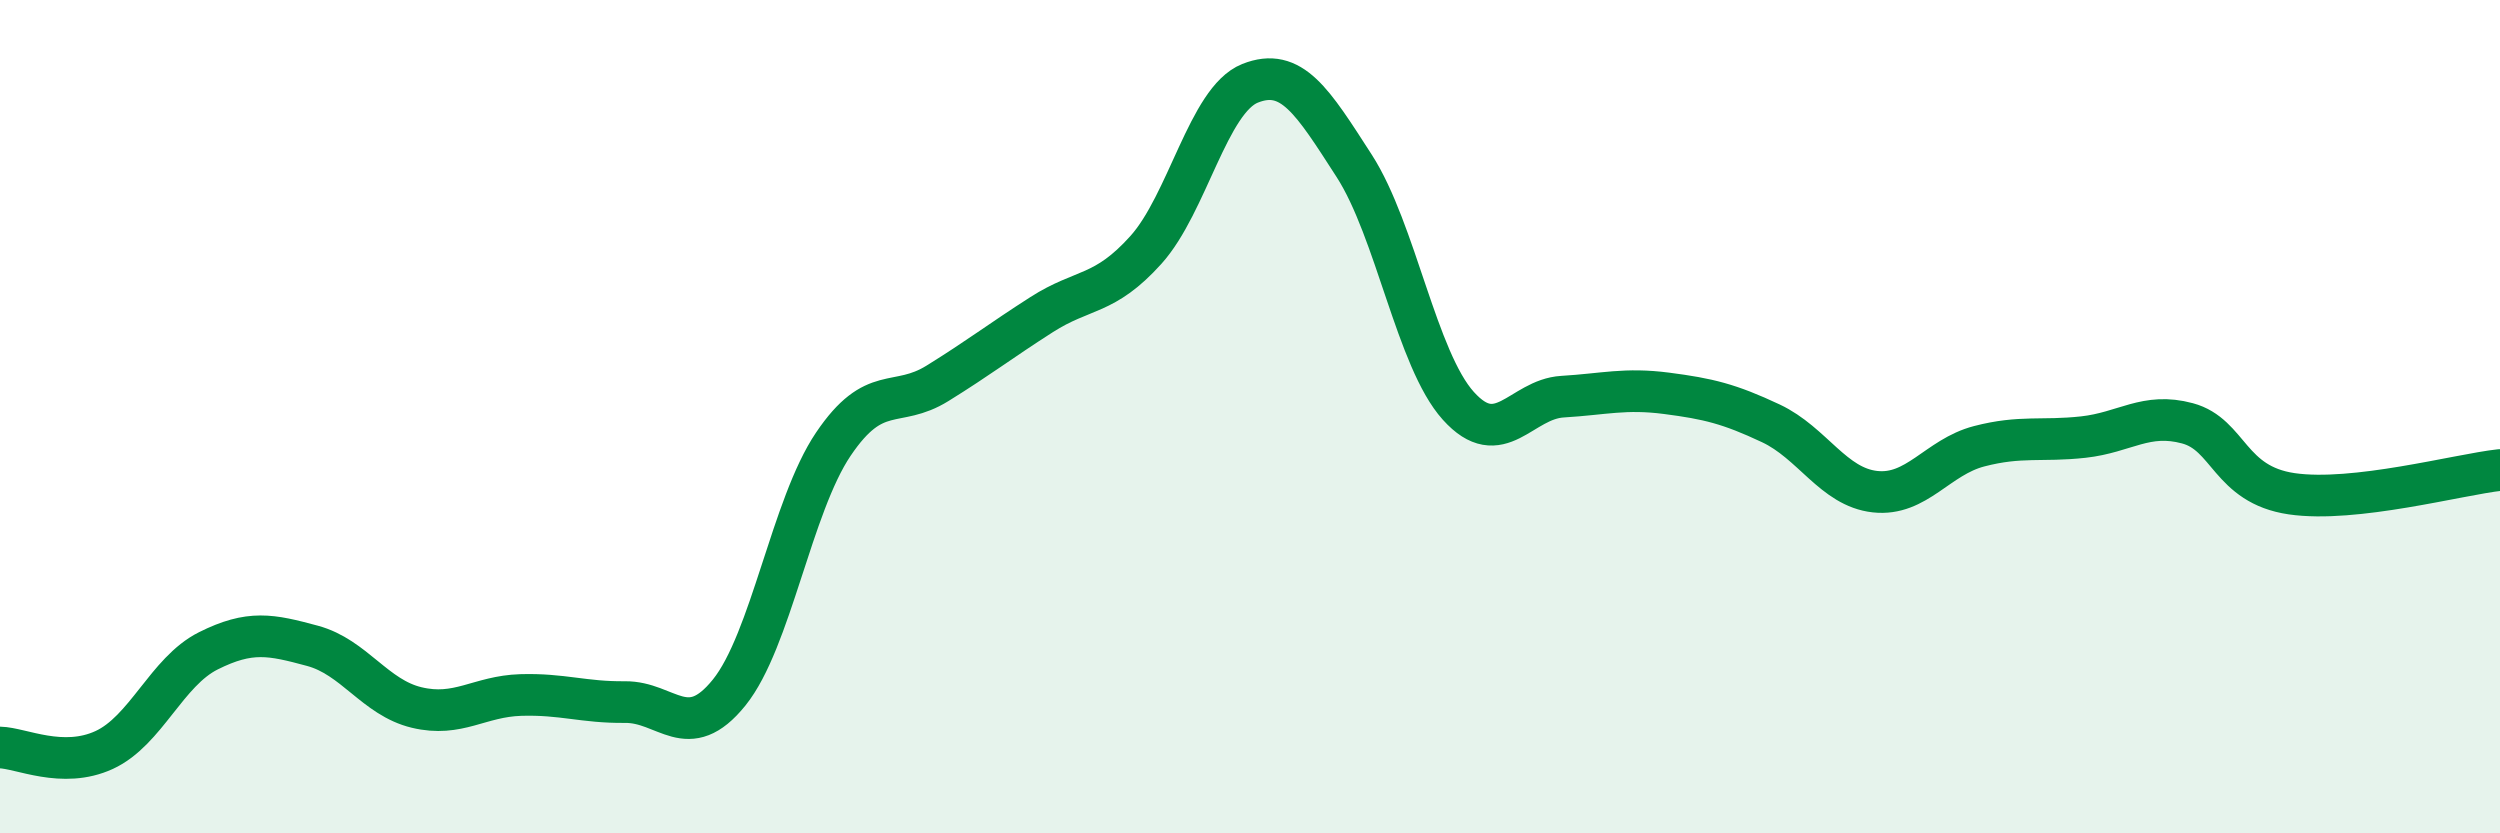
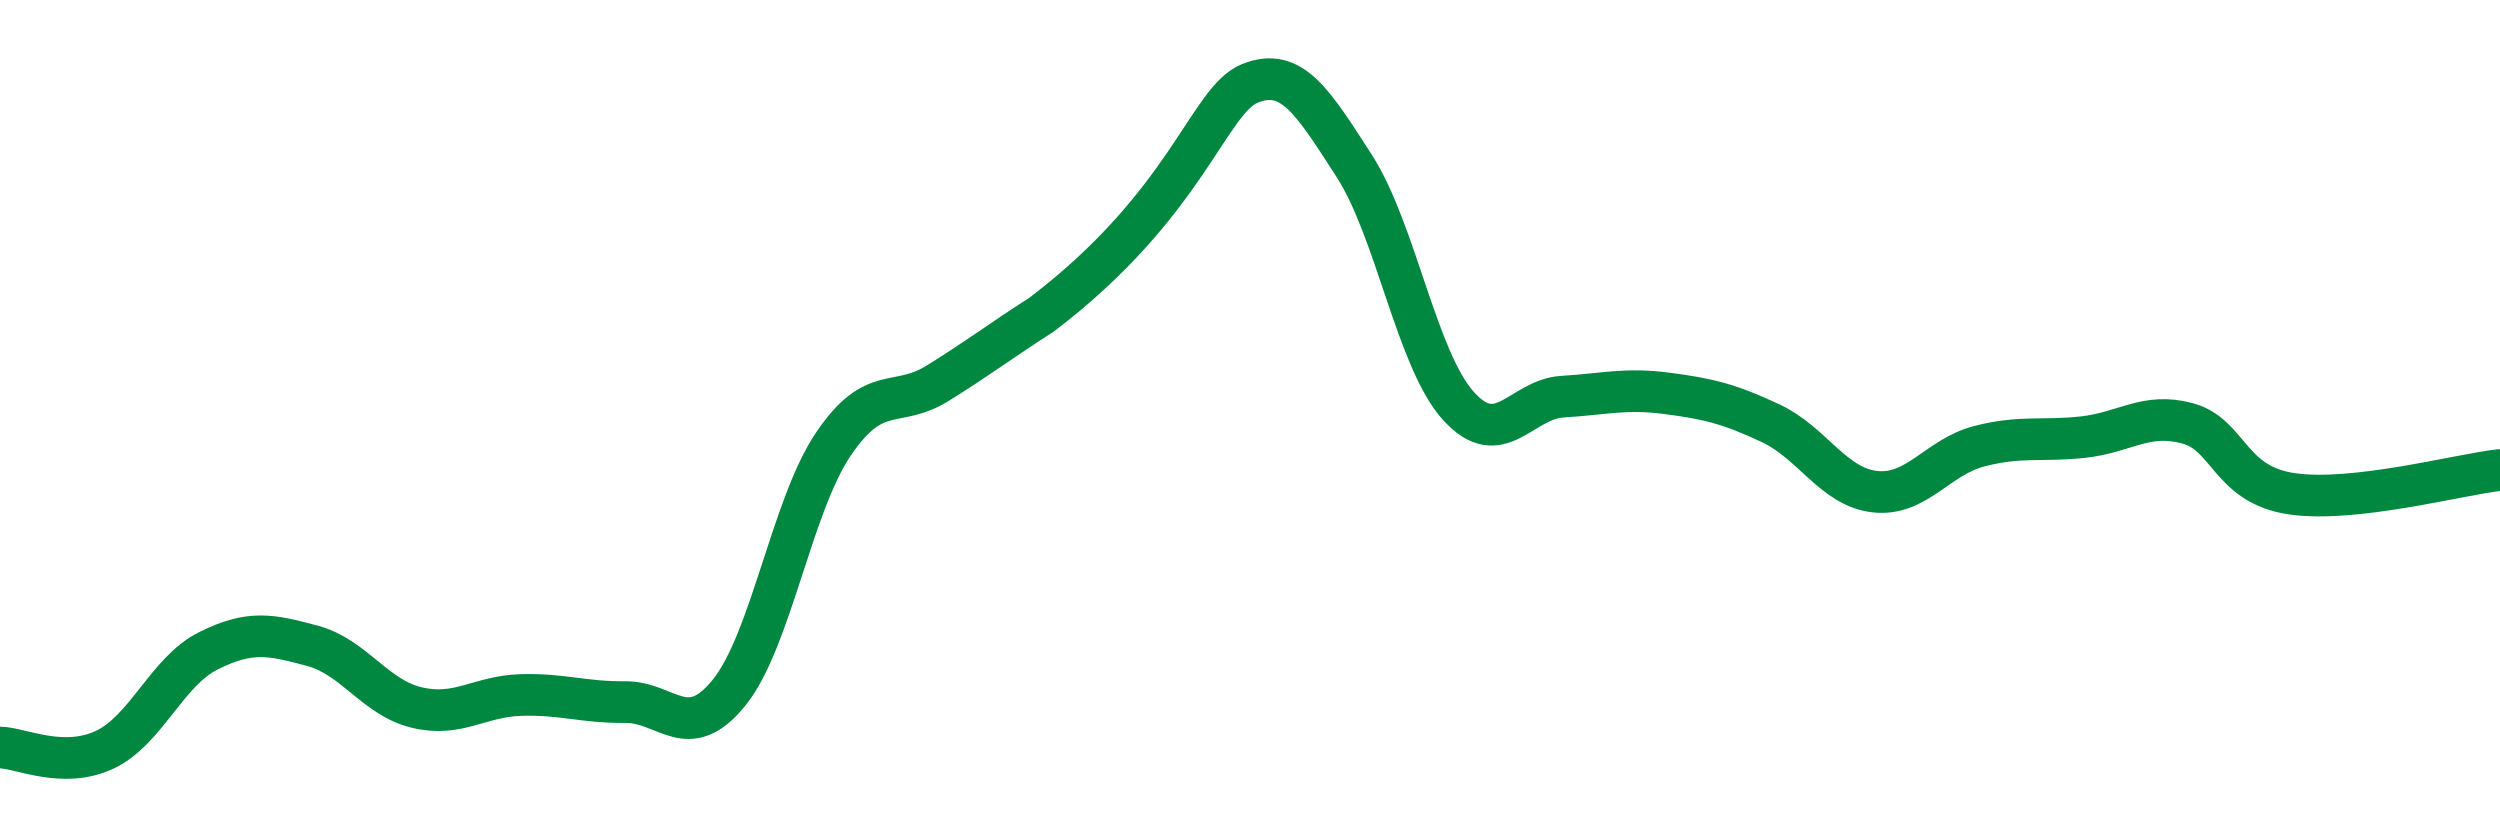
<svg xmlns="http://www.w3.org/2000/svg" width="60" height="20" viewBox="0 0 60 20">
-   <path d="M 0,17.94 C 0.5,17.95 1.5,18.46 2.5,18 C 3.5,17.54 4,16.12 5,15.62 C 6,15.12 6.5,15.23 7.5,15.5 C 8.5,15.77 9,16.74 10,16.98 C 11,17.22 11.5,16.71 12.5,16.68 C 13.5,16.65 14,16.86 15,16.85 C 16,16.84 16.5,17.86 17.5,16.62 C 18.5,15.38 19,12.14 20,10.66 C 21,9.18 21.5,9.82 22.5,9.2 C 23.5,8.58 24,8.19 25,7.55 C 26,6.91 26.5,7.11 27.5,6 C 28.5,4.89 29,2.4 30,2 C 31,1.6 31.5,2.43 32.5,3.98 C 33.5,5.53 34,8.63 35,9.74 C 36,10.85 36.5,9.58 37.5,9.52 C 38.5,9.46 39,9.31 40,9.44 C 41,9.57 41.5,9.69 42.5,10.16 C 43.5,10.63 44,11.69 45,11.8 C 46,11.91 46.5,10.97 47.5,10.71 C 48.5,10.45 49,10.6 50,10.49 C 51,10.38 51.5,9.89 52.5,10.16 C 53.5,10.43 53.5,11.63 55,11.85 C 56.5,12.07 59,11.39 60,11.28L60 20L0 20Z" fill="#008740" opacity="0.1" stroke-linecap="round" stroke-linejoin="round" />
-   <path d="M 0,17.94 C 0.5,17.95 1.5,18.46 2.5,18 C 3.5,17.54 4,16.12 5,15.62 C 6,15.12 6.5,15.23 7.5,15.5 C 8.5,15.77 9,16.74 10,16.98 C 11,17.22 11.5,16.71 12.5,16.68 C 13.5,16.65 14,16.86 15,16.85 C 16,16.84 16.5,17.86 17.5,16.62 C 18.5,15.38 19,12.14 20,10.66 C 21,9.18 21.5,9.82 22.5,9.2 C 23.5,8.58 24,8.19 25,7.55 C 26,6.91 26.5,7.11 27.5,6 C 28.5,4.89 29,2.4 30,2 C 31,1.6 31.5,2.43 32.5,3.98 C 33.5,5.53 34,8.63 35,9.74 C 36,10.85 36.5,9.58 37.5,9.52 C 38.5,9.46 39,9.31 40,9.44 C 41,9.57 41.5,9.69 42.5,10.16 C 43.5,10.63 44,11.69 45,11.8 C 46,11.91 46.5,10.97 47.5,10.71 C 48.5,10.45 49,10.6 50,10.49 C 51,10.38 51.5,9.89 52.5,10.16 C 53.5,10.43 53.5,11.63 55,11.85 C 56.5,12.07 59,11.39 60,11.28" stroke="#008740" stroke-width="1" fill="none" stroke-linecap="round" stroke-linejoin="round" />
+   <path d="M 0,17.94 C 0.5,17.95 1.5,18.46 2.5,18 C 3.5,17.54 4,16.12 5,15.62 C 6,15.12 6.5,15.23 7.5,15.5 C 8.5,15.77 9,16.74 10,16.98 C 11,17.22 11.5,16.71 12.5,16.68 C 13.5,16.65 14,16.86 15,16.85 C 16,16.84 16.5,17.86 17.5,16.62 C 18.5,15.38 19,12.14 20,10.66 C 21,9.18 21.5,9.82 22.5,9.2 C 23.5,8.58 24,8.19 25,7.55 C 28.5,4.89 29,2.4 30,2 C 31,1.6 31.5,2.43 32.5,3.98 C 33.5,5.53 34,8.63 35,9.74 C 36,10.85 36.5,9.58 37.5,9.52 C 38.5,9.46 39,9.31 40,9.44 C 41,9.57 41.5,9.69 42.5,10.16 C 43.5,10.63 44,11.69 45,11.8 C 46,11.91 46.5,10.97 47.5,10.71 C 48.5,10.45 49,10.6 50,10.49 C 51,10.38 51.5,9.89 52.5,10.16 C 53.5,10.43 53.5,11.63 55,11.85 C 56.5,12.07 59,11.39 60,11.28" stroke="#008740" stroke-width="1" fill="none" stroke-linecap="round" stroke-linejoin="round" />
</svg>